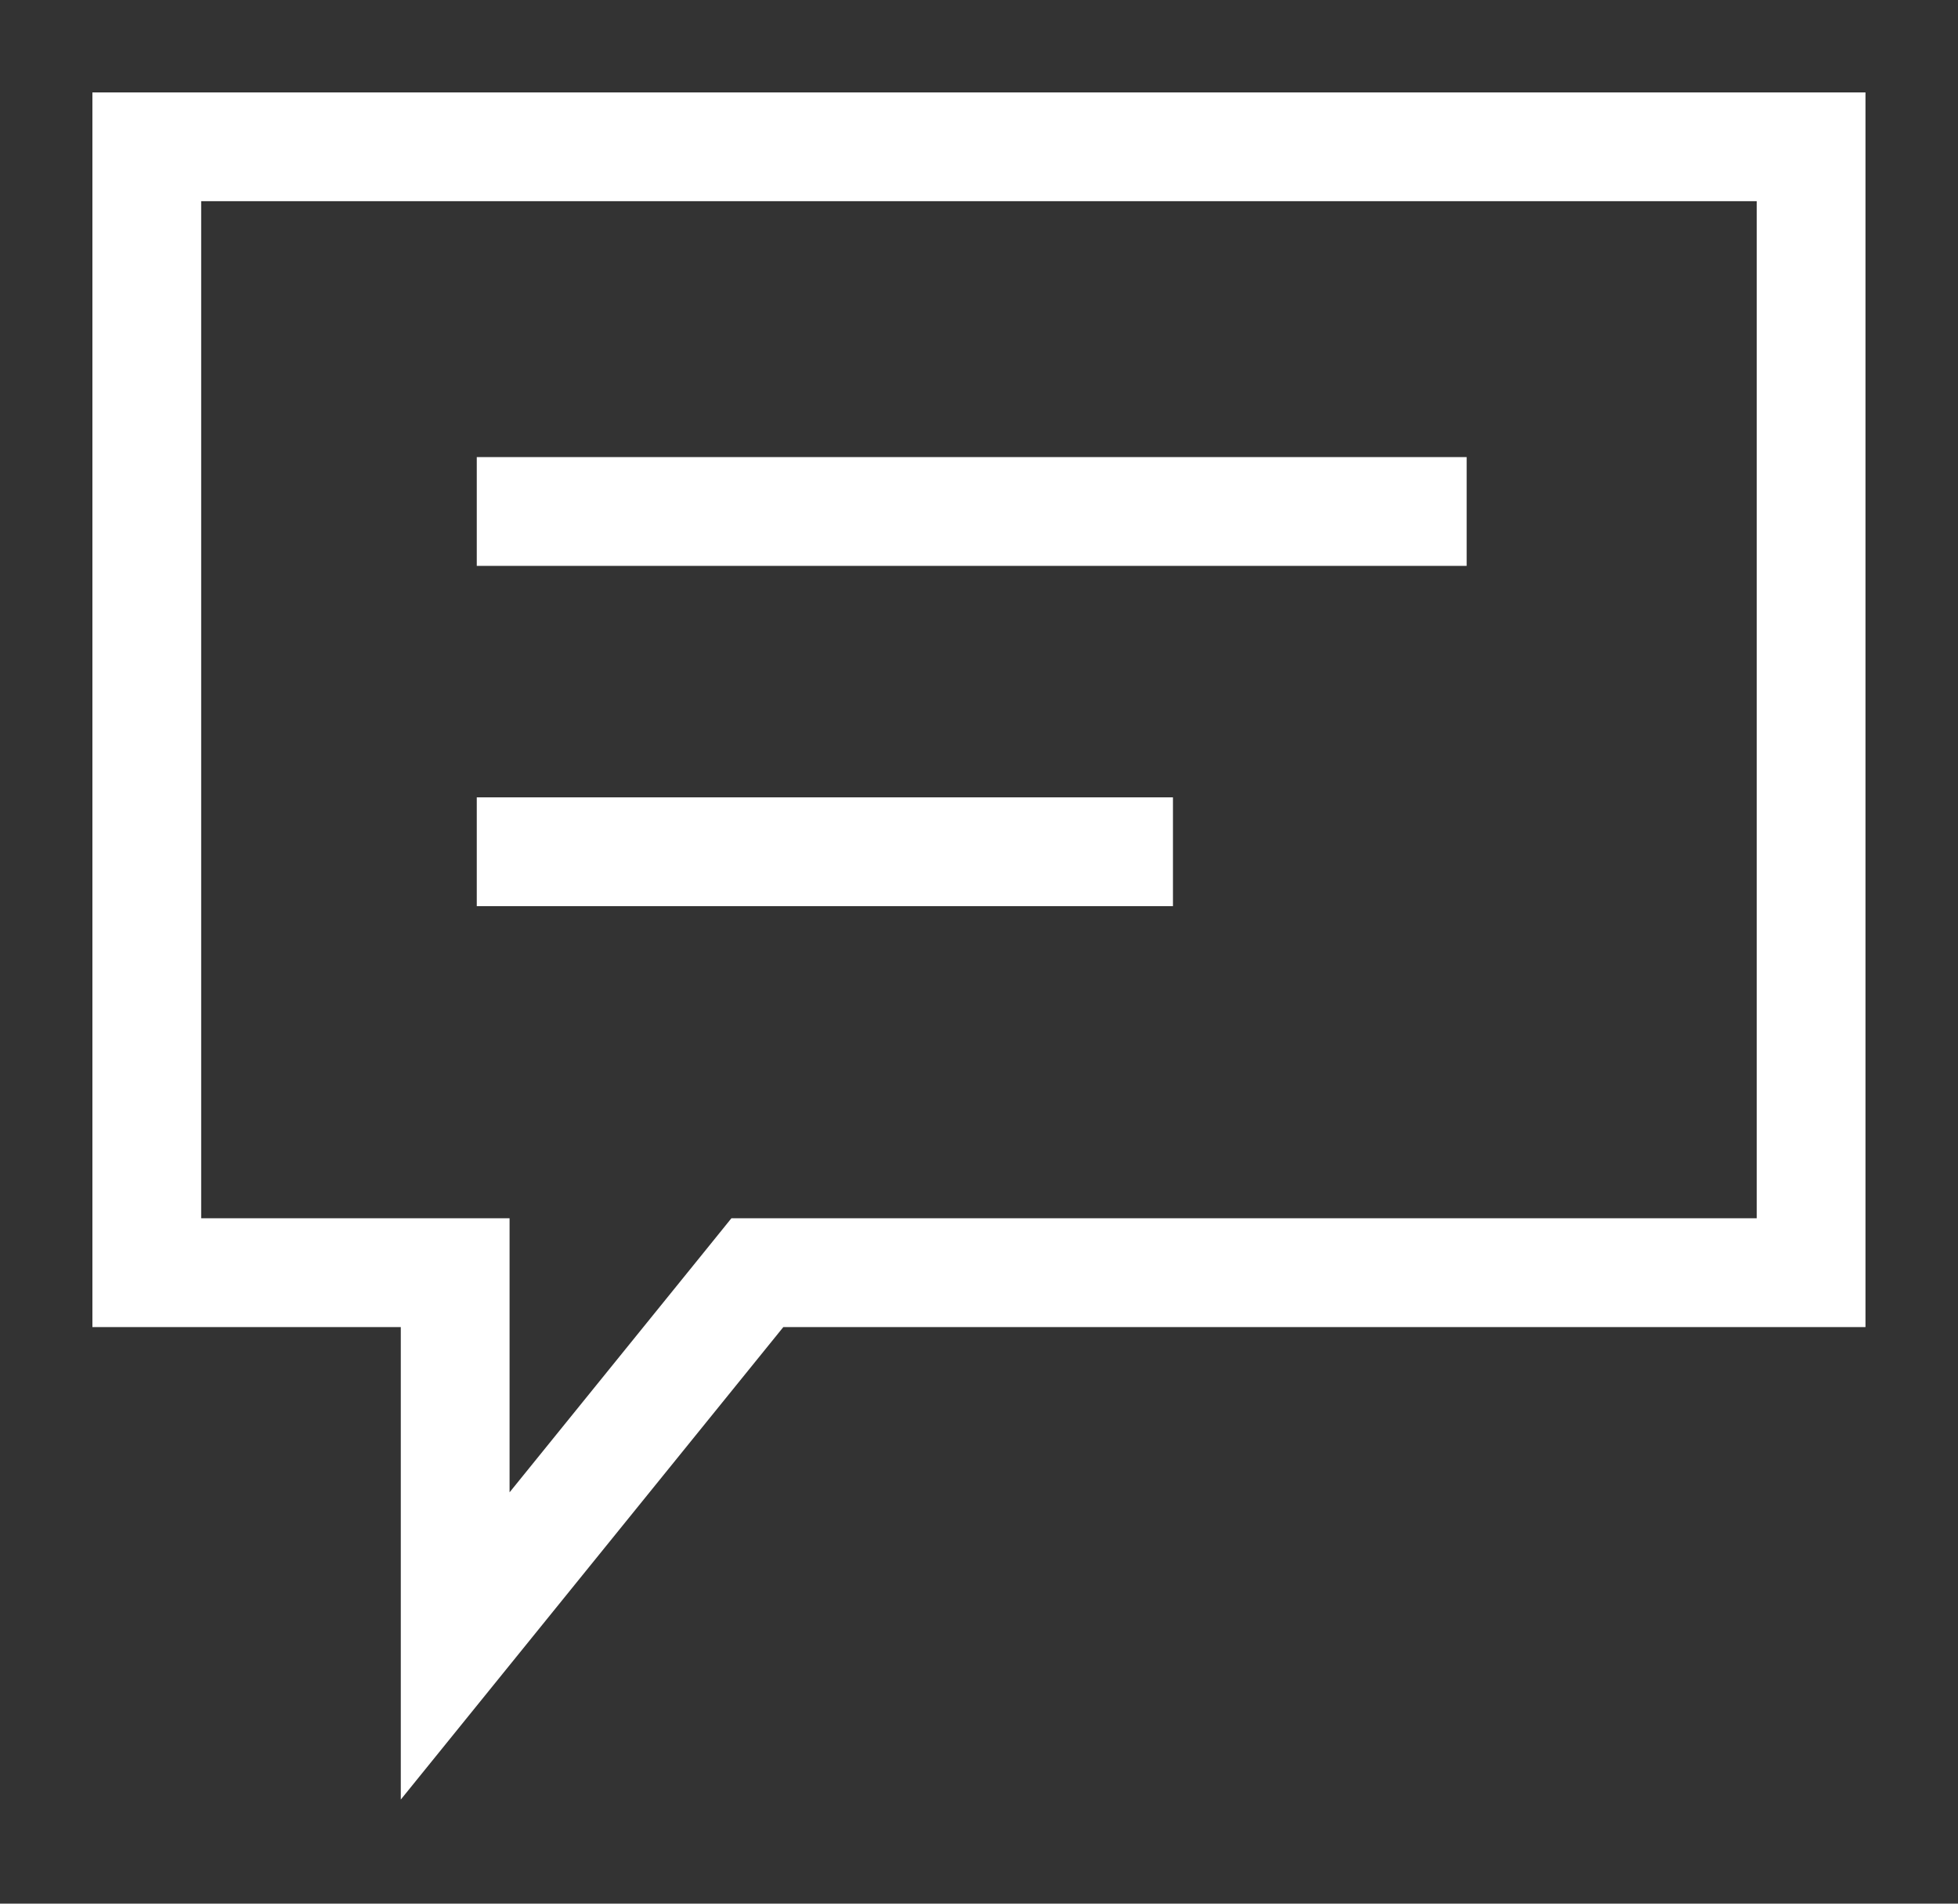
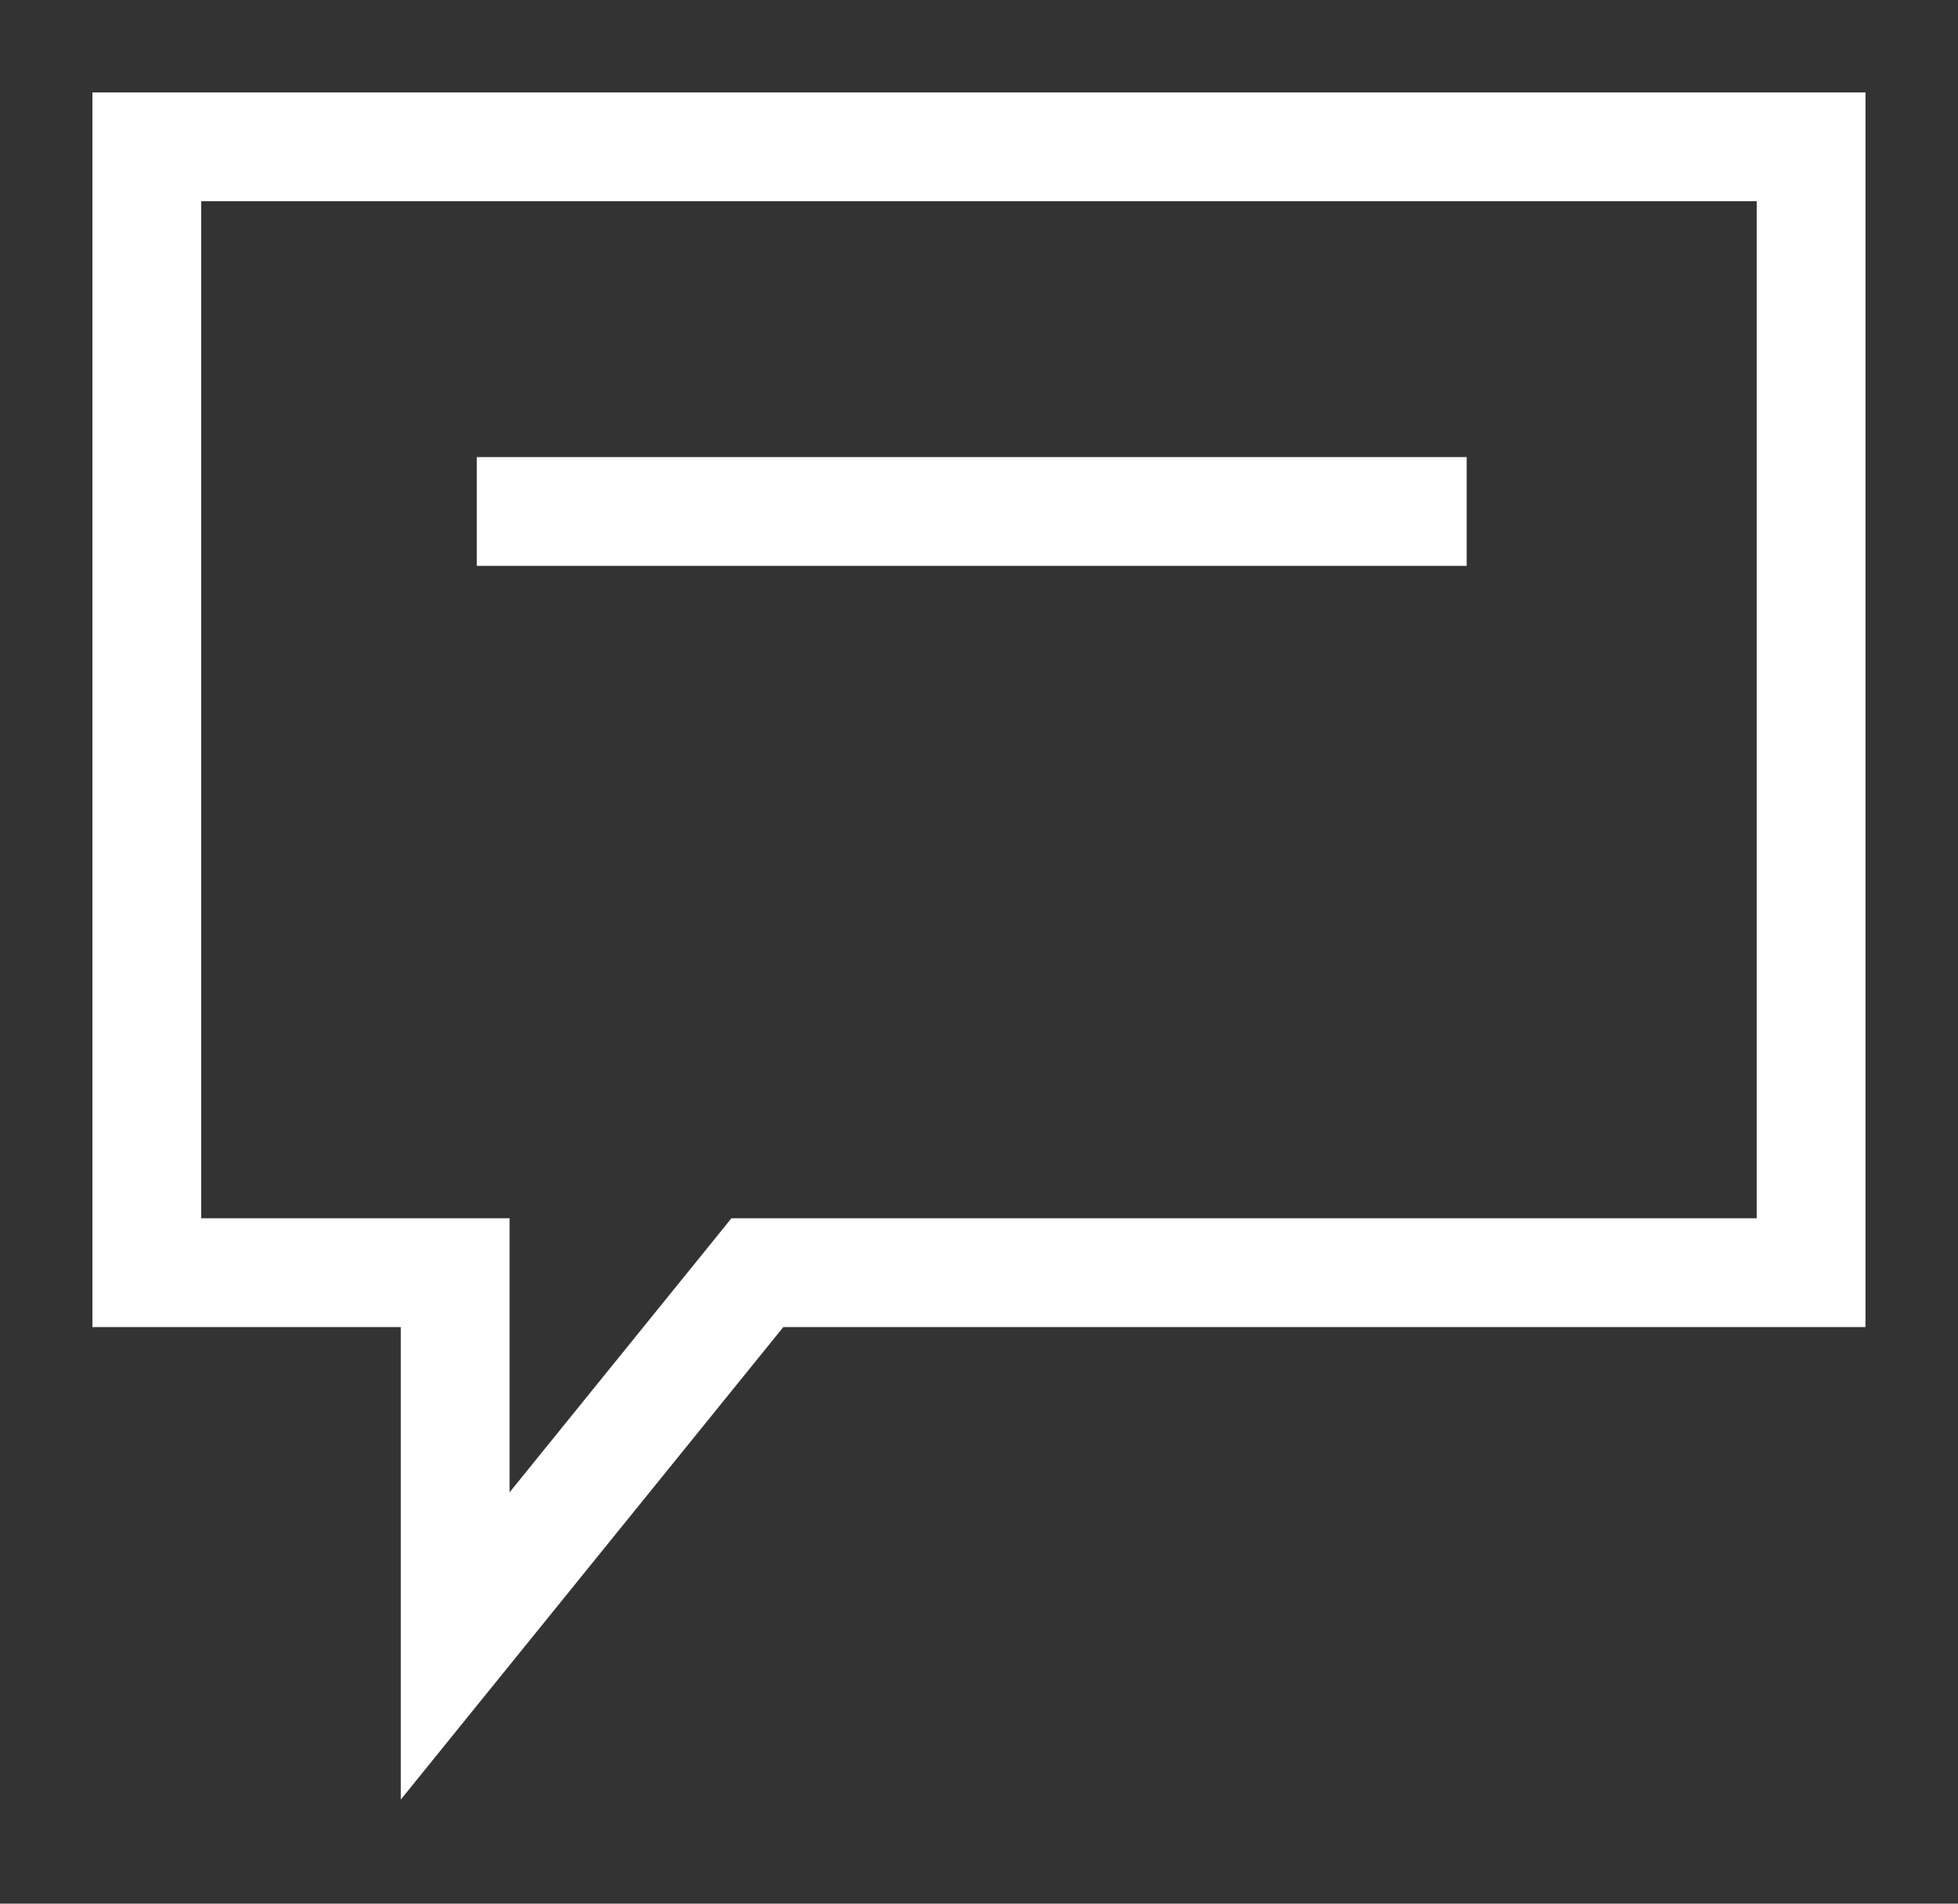
<svg xmlns="http://www.w3.org/2000/svg" width="36" height="35" viewBox="0 0 36 35" fill="none">
  <rect x="0" y="0" width="36" height="35" fill="#333333" stroke="none" />
  <path d="M13.655 23.733L8.369 30.262V24.299V23.399H7.469H2.699V2.699H33.299V23.399H14.354H13.925L13.655 23.733Z" stroke="white" stroke-width="2" />
  <path d="M9.766 9.404H25.966" stroke="white" stroke-width="2" stroke-linecap="square" />
-   <path d="M9.766 15.66H20.566" stroke="white" stroke-width="2" stroke-linecap="square" />
</svg>